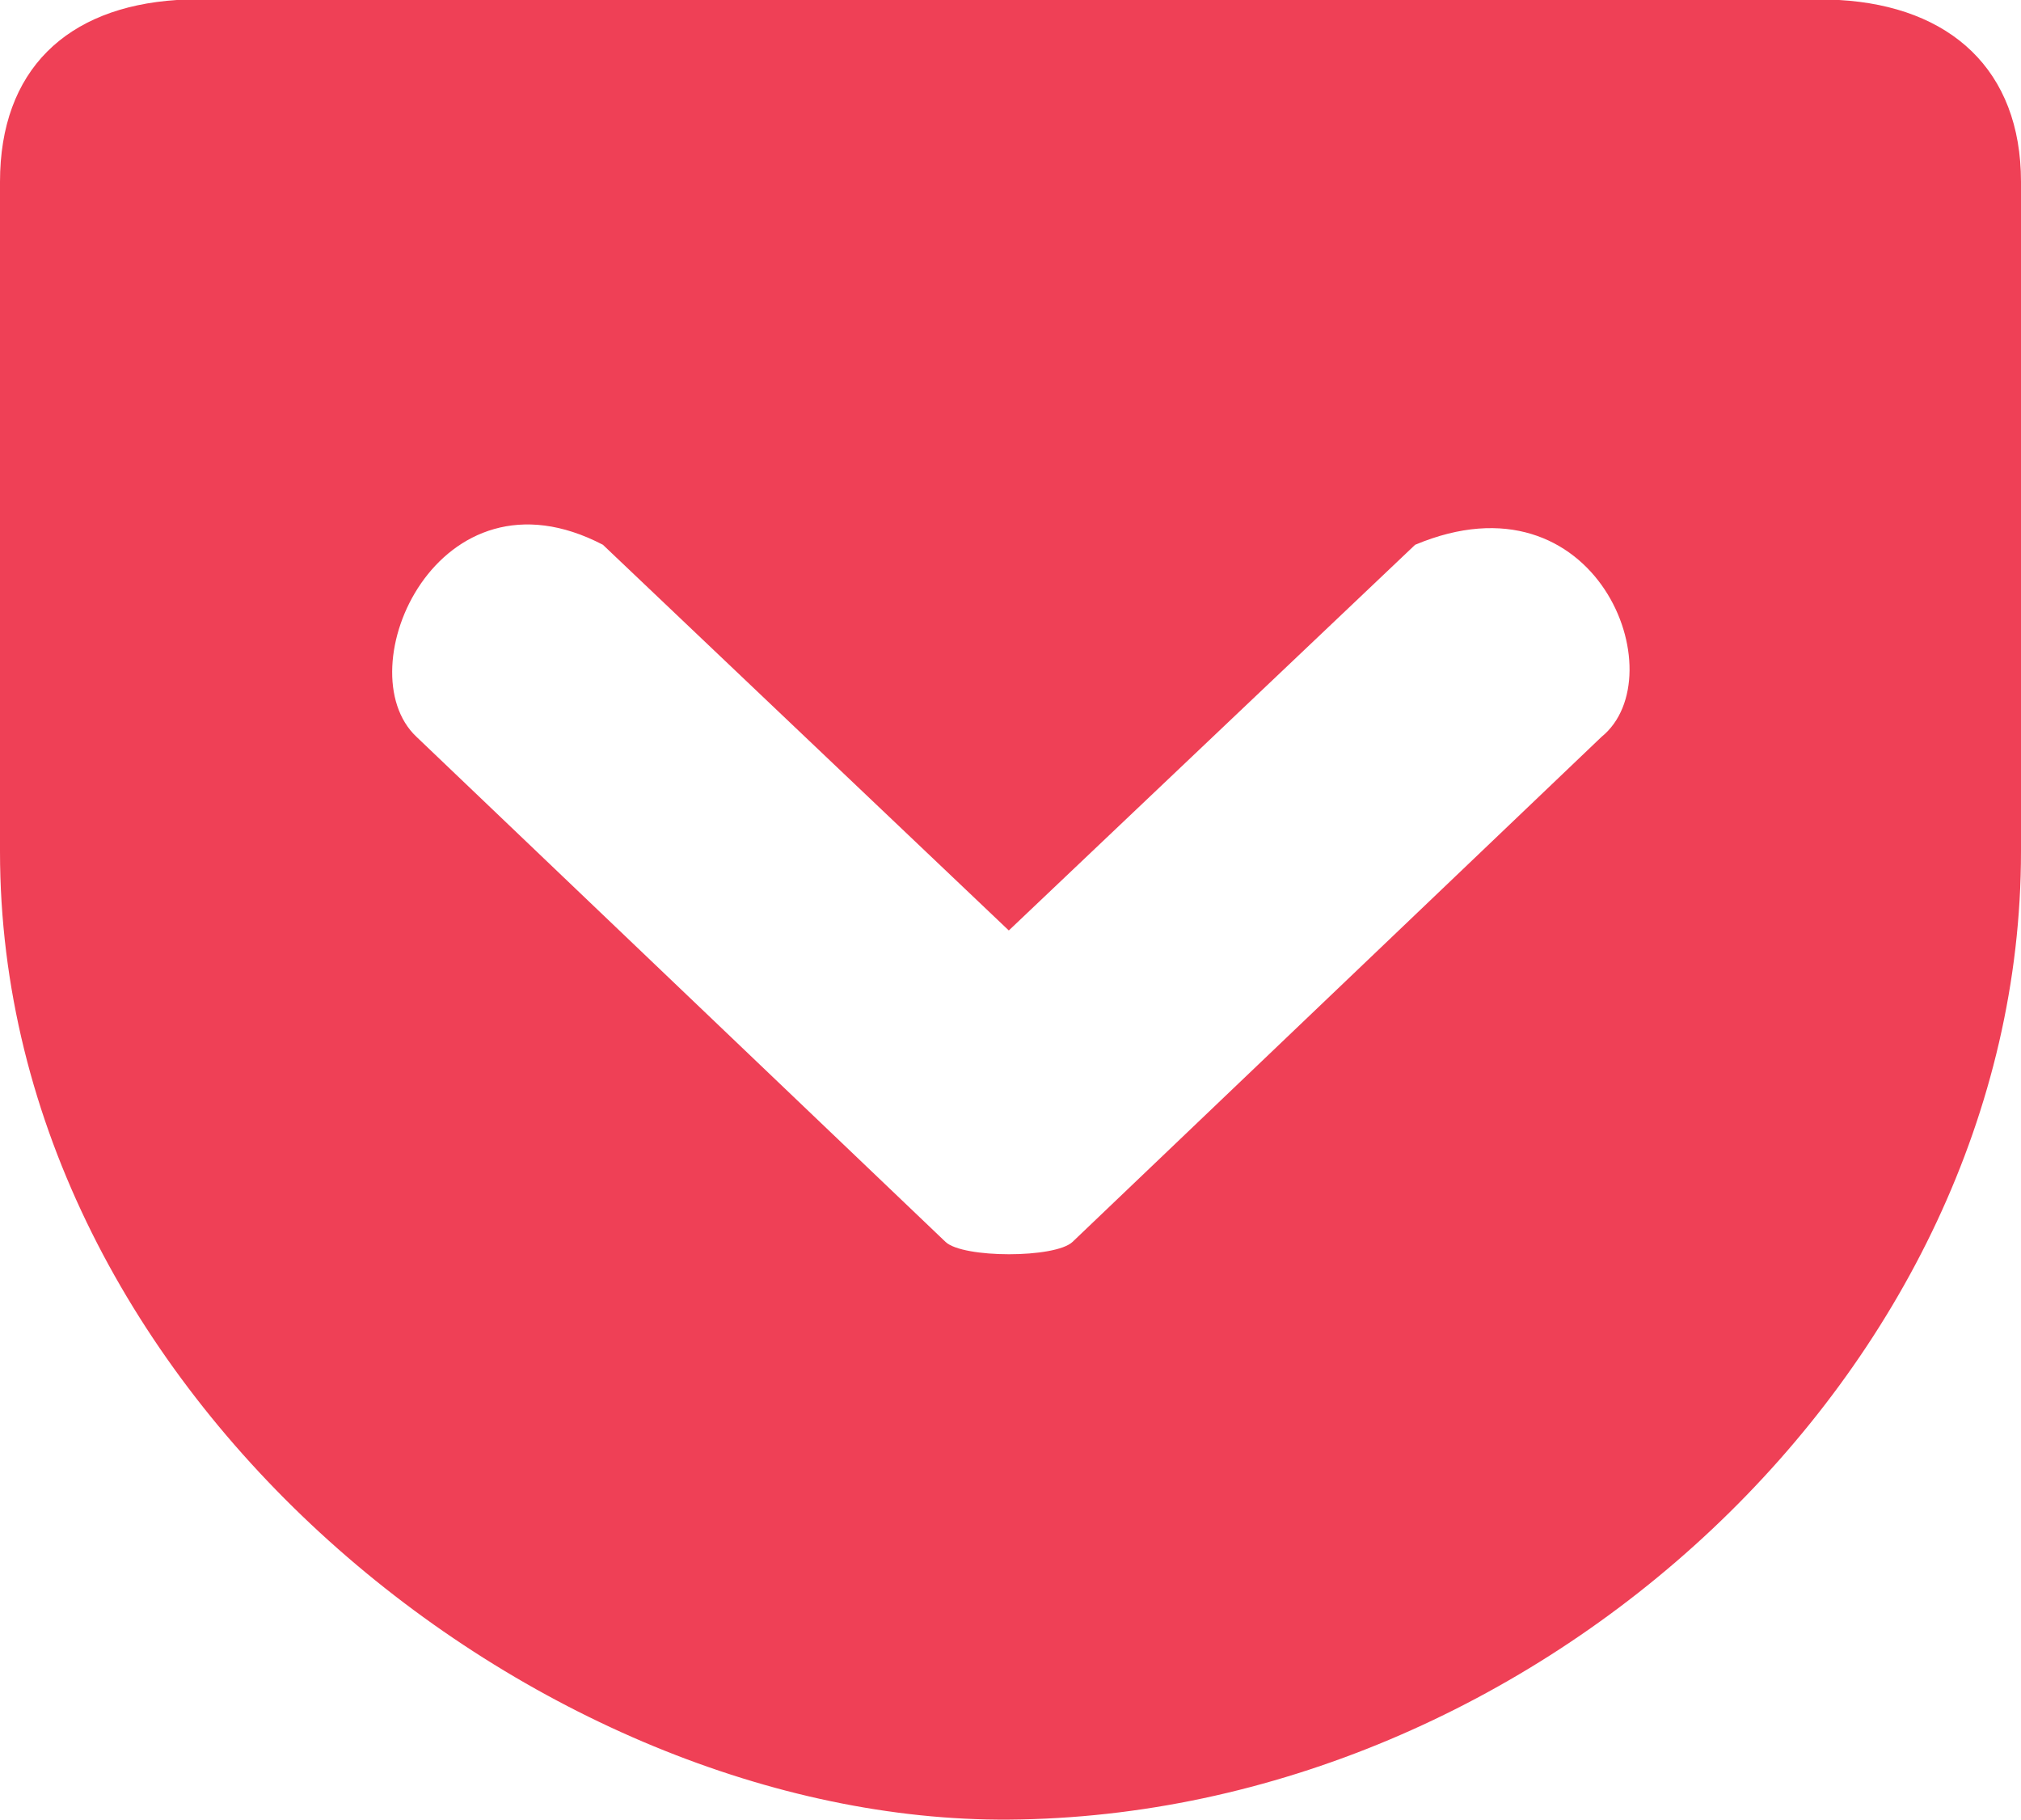
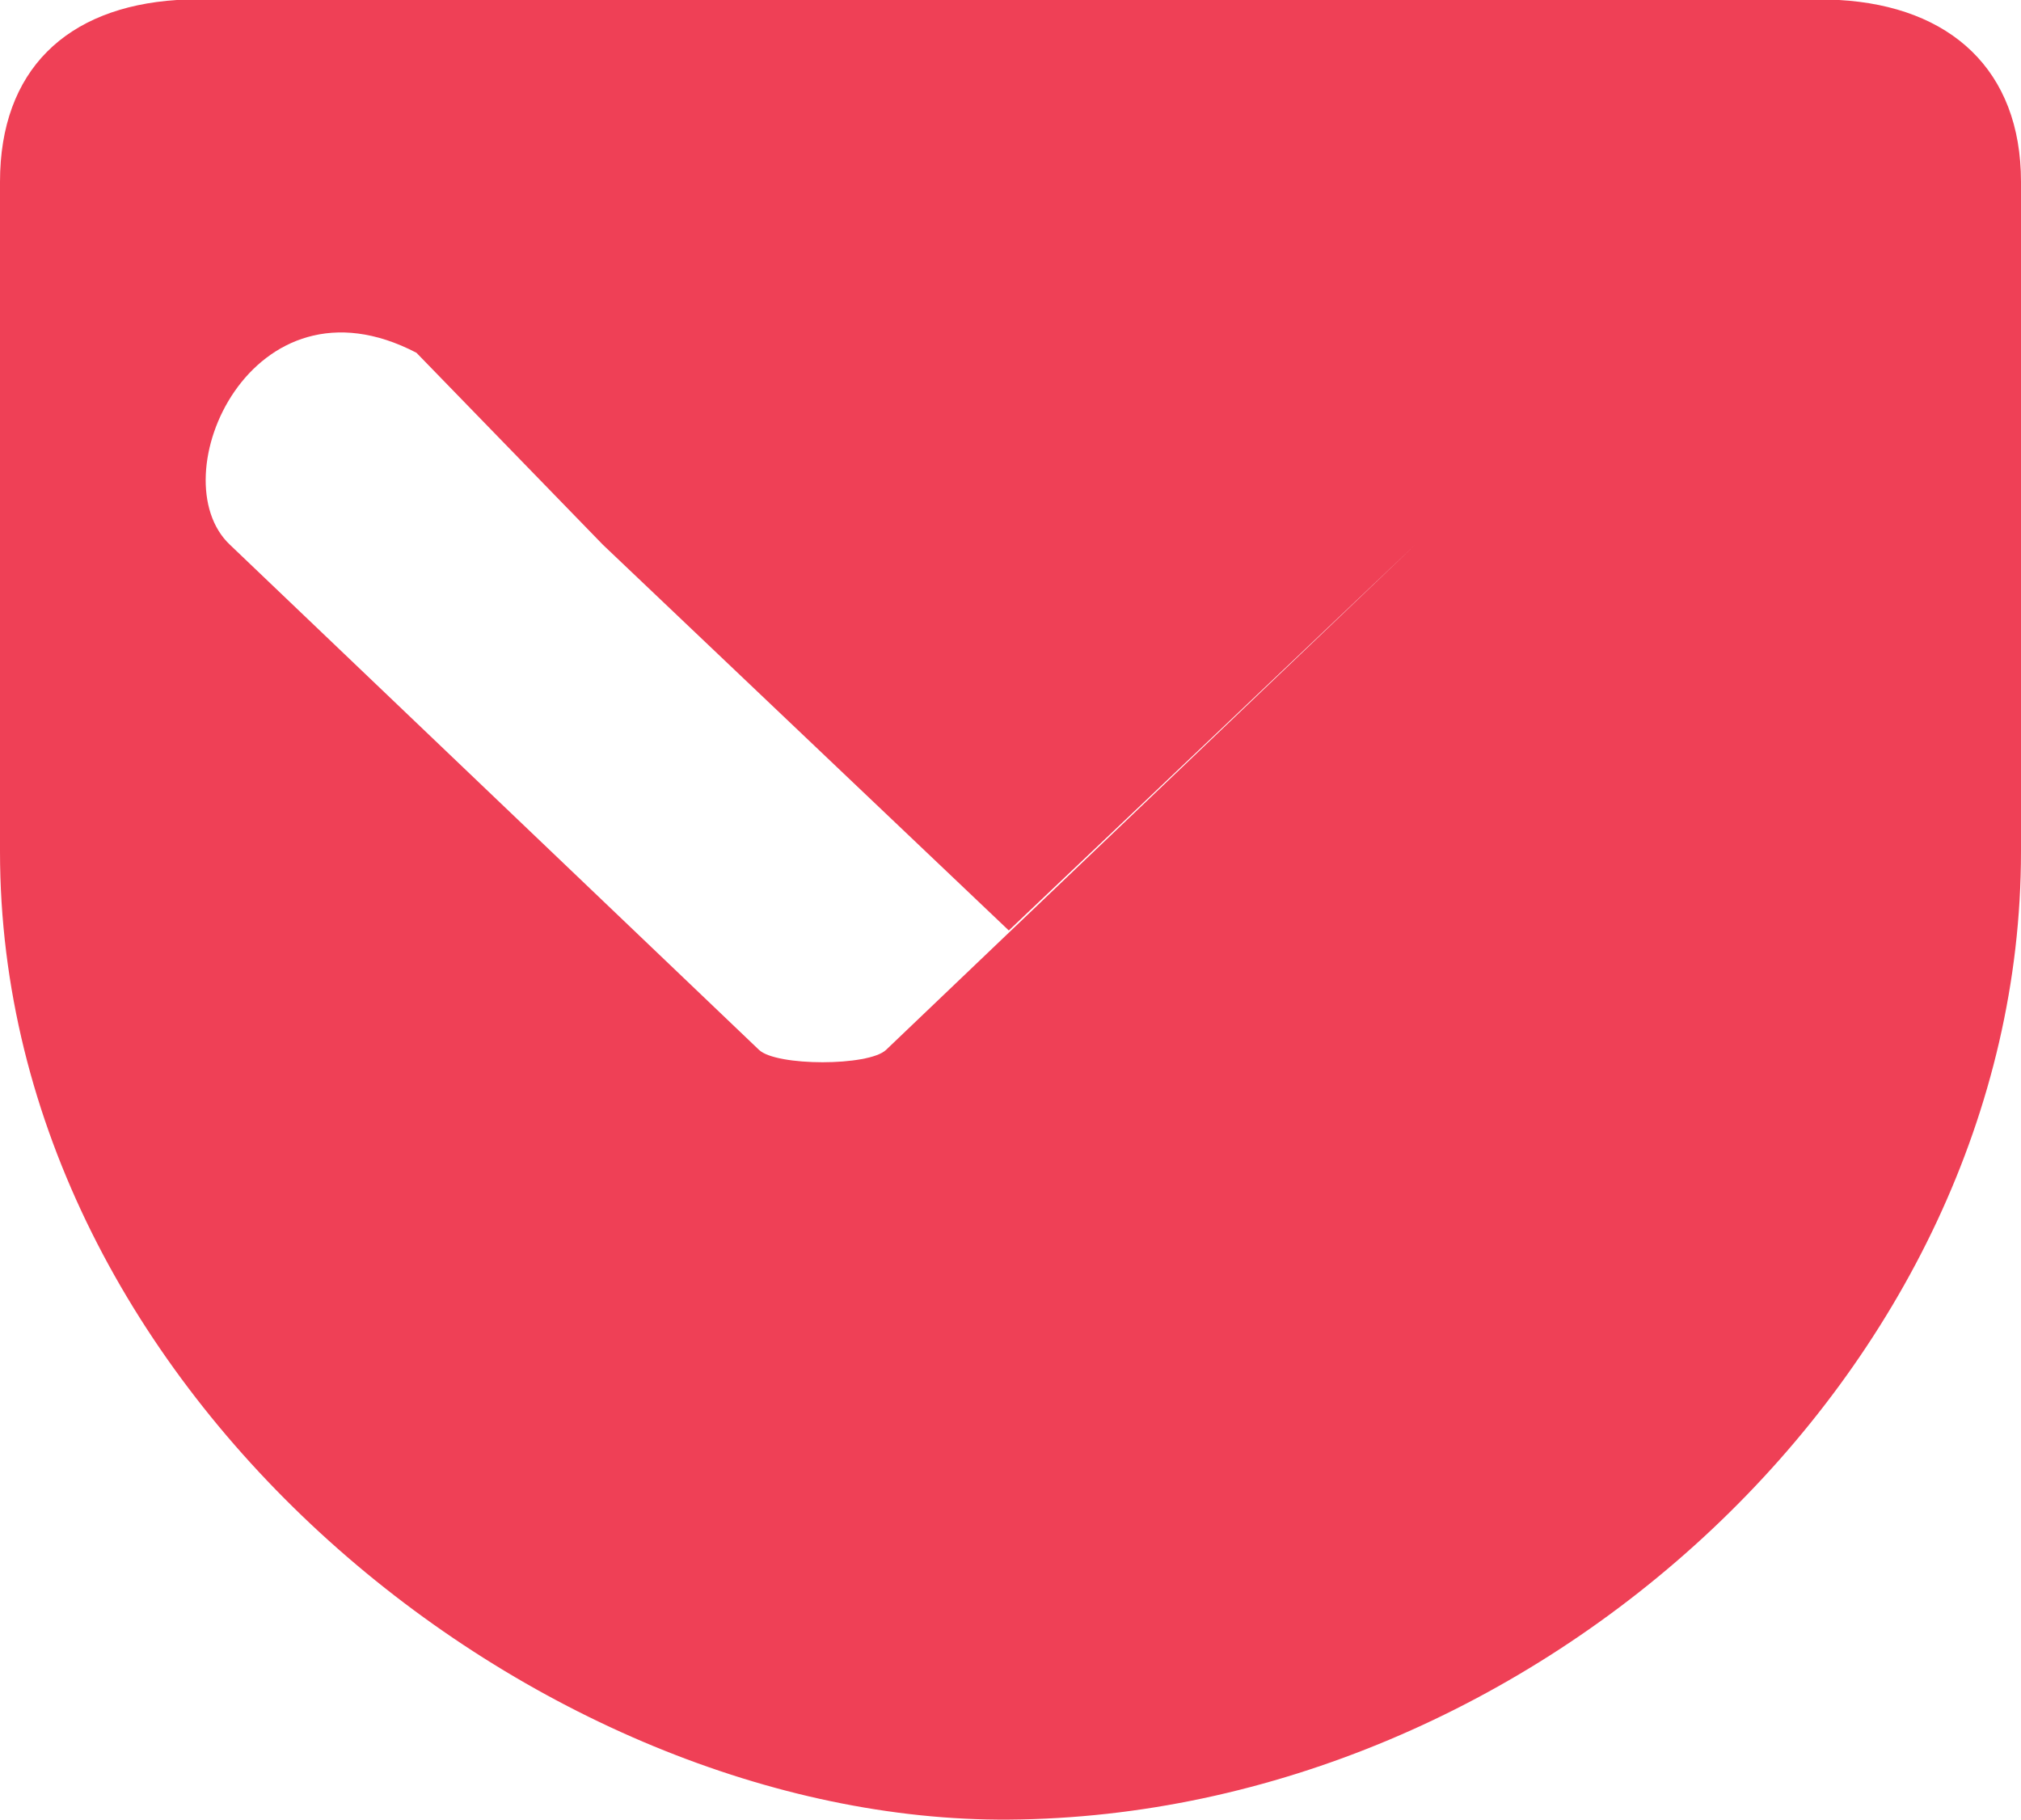
<svg xmlns="http://www.w3.org/2000/svg" viewBox="0 0 333334 300072" shape-rendering="geometricPrecision" text-rendering="geometricPrecision" image-rendering="optimizeQuality" fill-rule="evenodd" clip-rule="evenodd">
-   <path d="M29158 0C10996 1184 0 11552 0 29993v110439c0 89700 89214 160194 166389 159638 86778-626 166945-73904 166945-159638V29993c0-18511-11691-28949-29993-29993H29158zm70286 89840l66945 63604 67015-63604c29993-12595 43075 21643 30758 31663l-87265 83298c-2853 2714-18093 2714-20946 0l-87265-83299c-11761-11065 3548-45859 30758-31663z" fill="#ef4056" />
+   <path d="M29158 0C10996 1184 0 11552 0 29993v110439c0 89700 89214 160194 166389 159638 86778-626 166945-73904 166945-159638V29993c0-18511-11691-28949-29993-29993H29158zm70286 89840l66945 63604 67015-63604l-87265 83298c-2853 2714-18093 2714-20946 0l-87265-83299c-11761-11065 3548-45859 30758-31663z" fill="#ef4056" />
</svg>